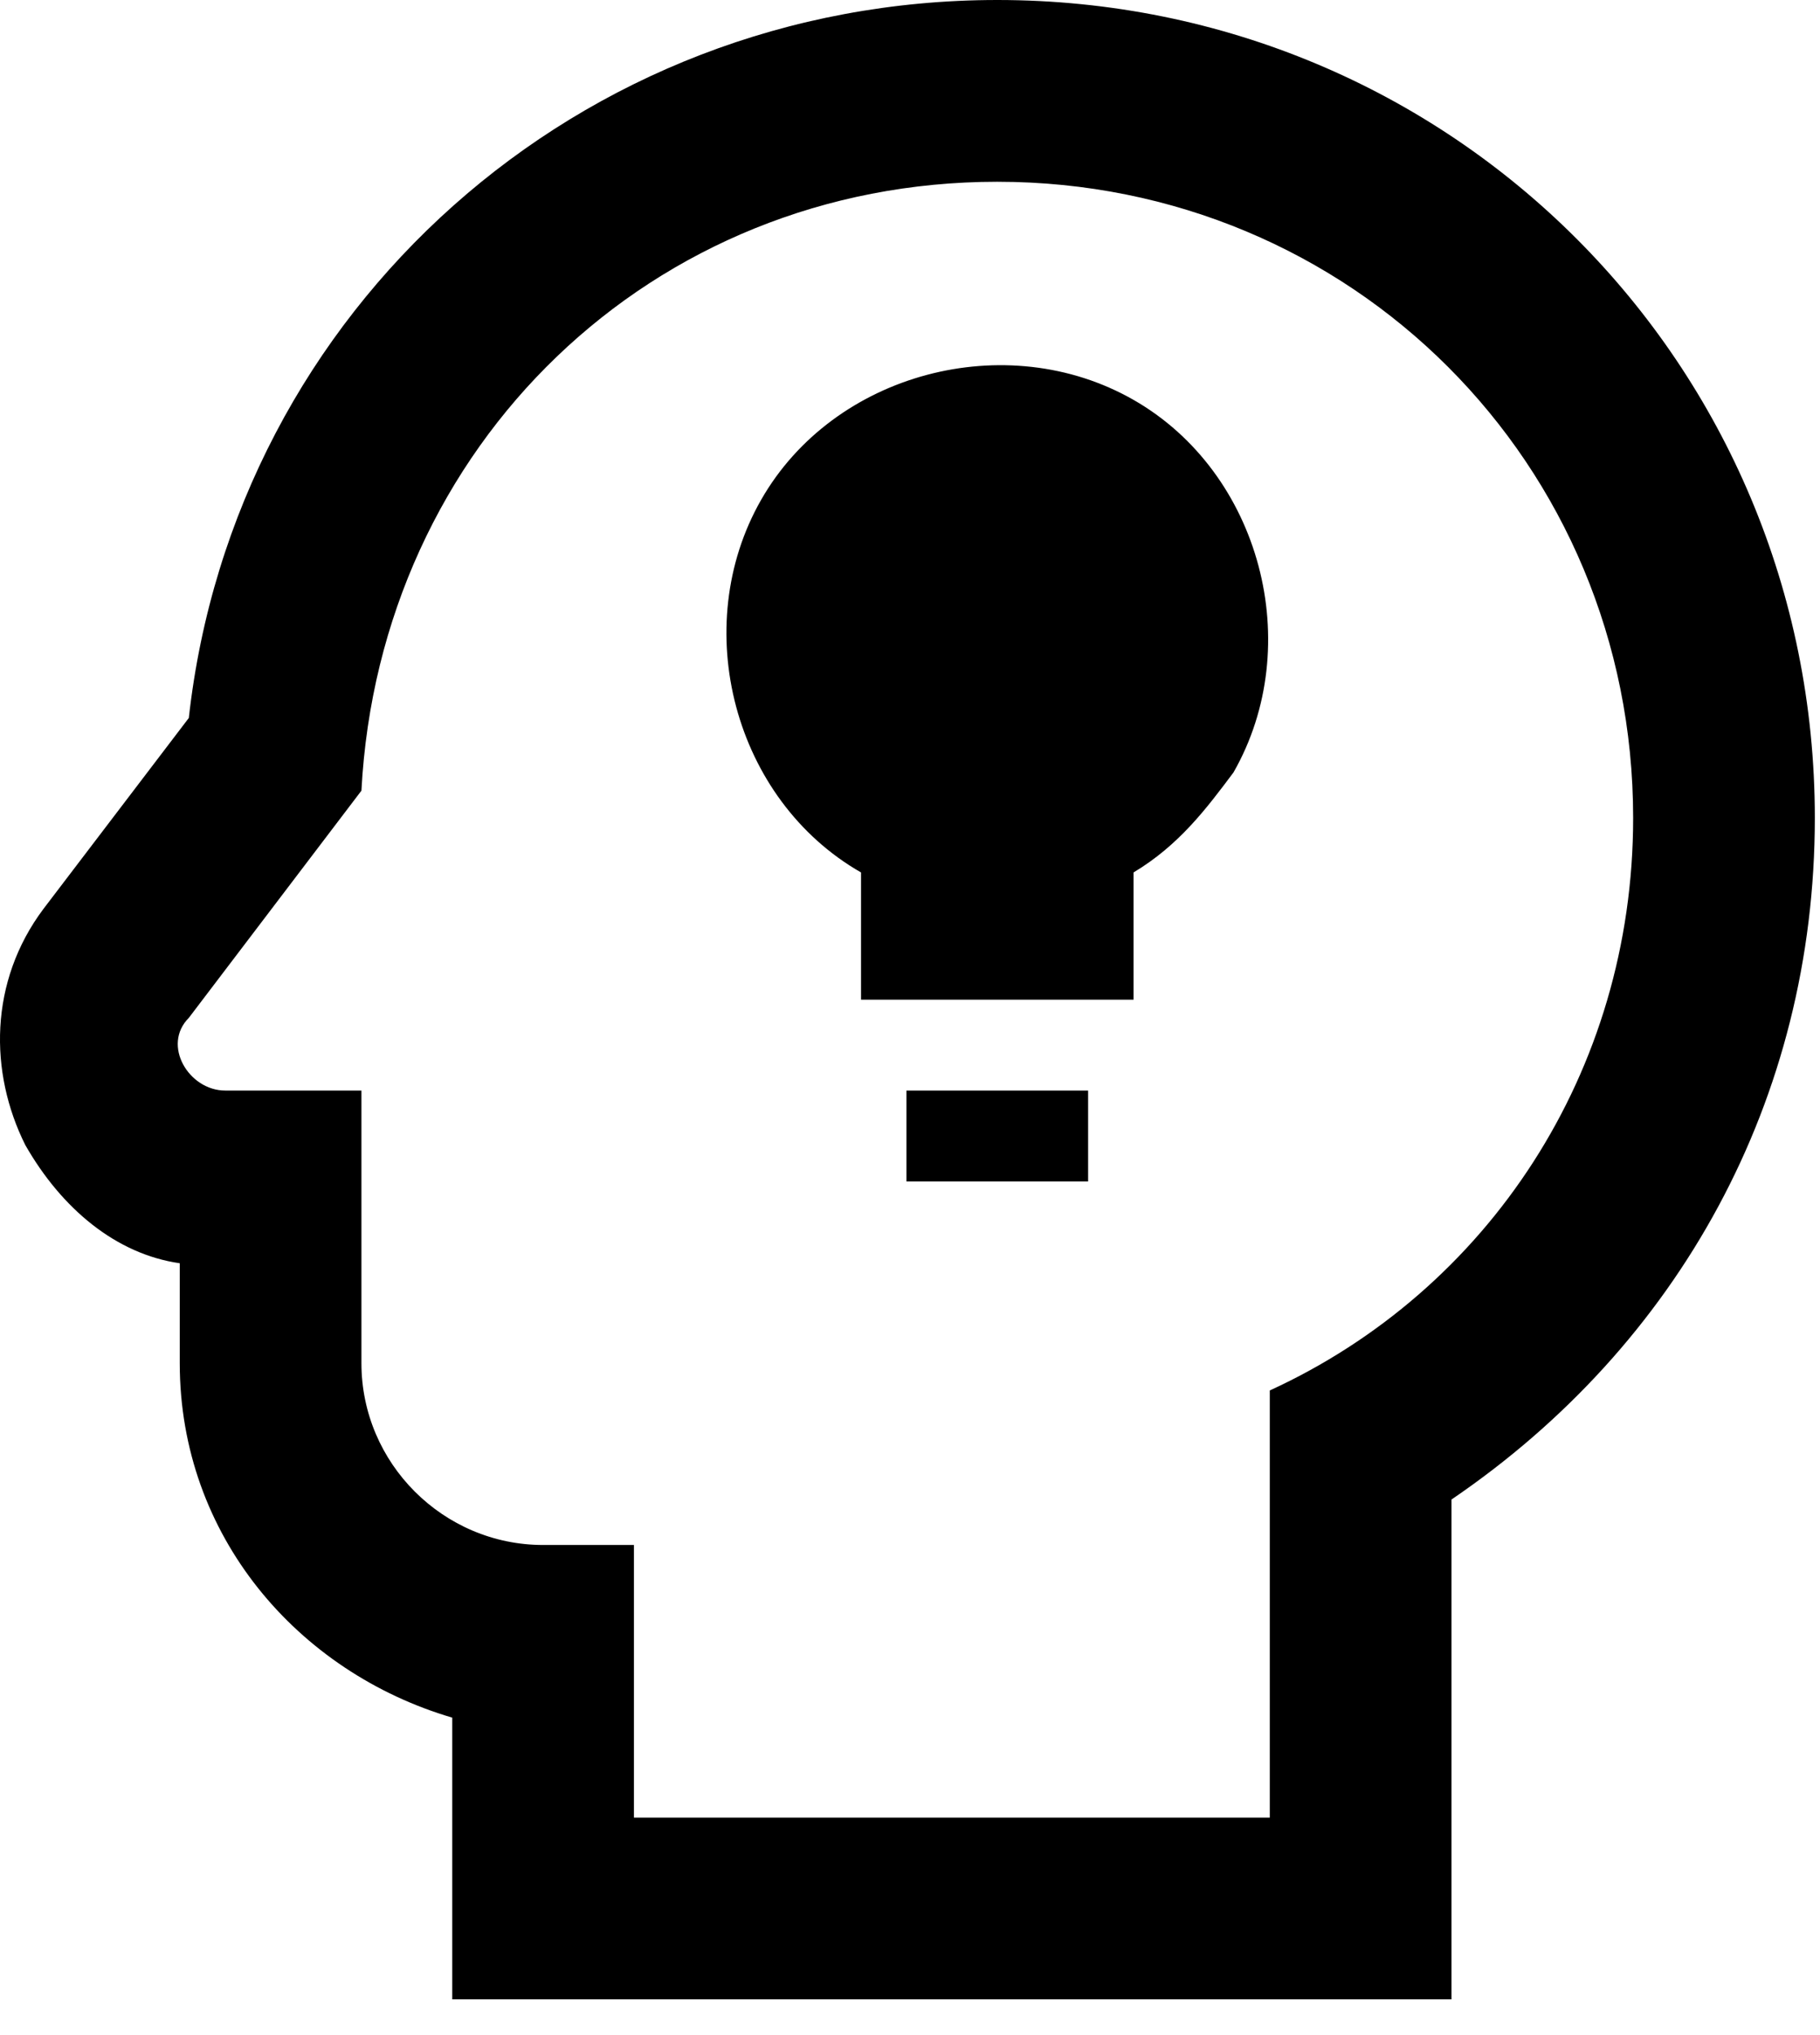
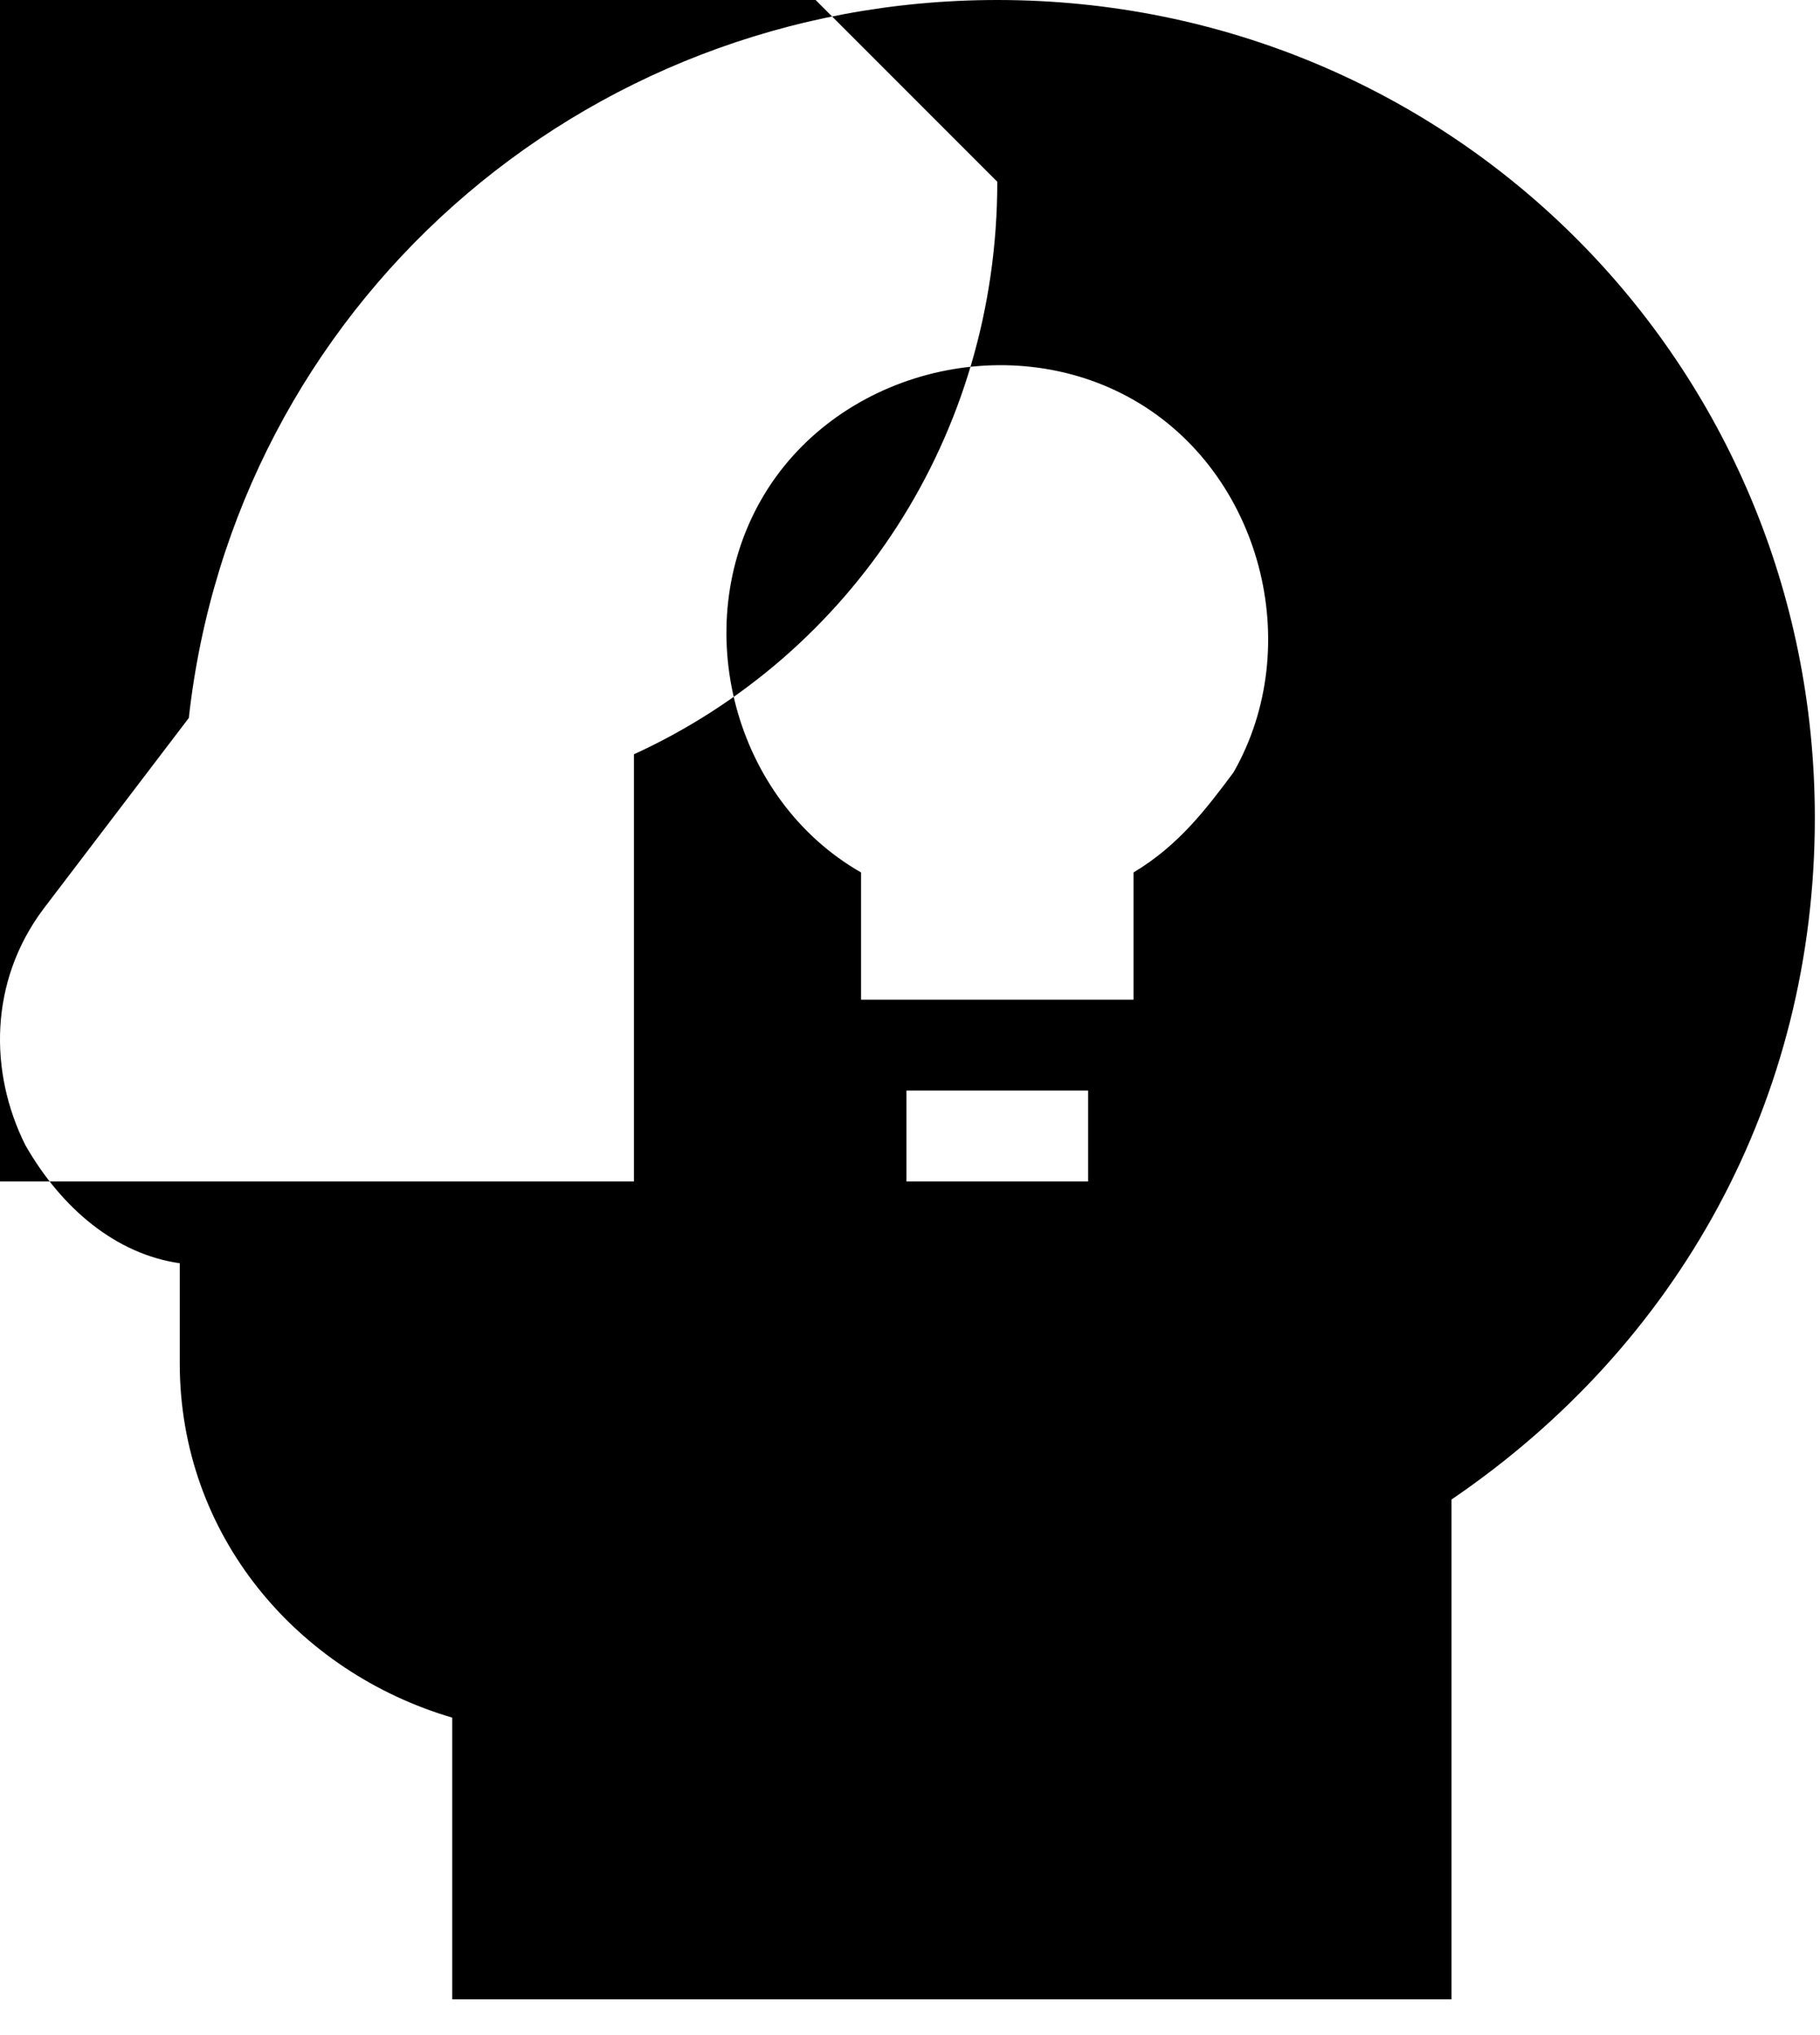
<svg xmlns="http://www.w3.org/2000/svg" width="100%" height="100%" viewBox="0 0 51 57" xml:space="preserve" style="fill-rule:evenodd;clip-rule:evenodd;stroke-linejoin:round;stroke-miterlimit:2;">
-   <path d="M27.946,5.091c9.927,-0 17.818,7.891 17.818,17.818c0,7.127 -4.073,13.236 -10.182,16.036l0,11.964l-17.818,0l0,-7.636l-2.545,-0c-2.8,-0 -5.091,-2.291 -5.091,-5.091l-0,-7.637l-3.818,0c-1.019,0 -1.782,-1.272 -1.019,-2.036l4.837,-6.364c0.509,-9.672 8.145,-17.054 17.818,-17.054Zm-0,-5.091c-11.709,0 -21.382,8.655 -22.655,20.109l-4.072,5.346c-1.528,2.036 -1.528,4.581 -0.509,6.618c1.018,1.782 2.545,3.054 4.327,3.309l-0,2.8c-0,4.836 3.309,8.654 7.636,9.927l0,7.891l28,0l0,-14c6.364,-4.327 10.182,-11.2 10.182,-19.091c0,-12.727 -10.182,-22.909 -22.909,-22.909Zm2.545,33.091l-5.09,-0l-0,-2.546l5.09,0l0,2.546Zm4.073,-11.455c-0.763,1.019 -1.527,2.037 -2.8,2.8l0,3.564l-7.636,-0l-0,-3.564c-3.564,-2.036 -4.837,-6.872 -2.8,-10.436c2.036,-3.564 6.873,-4.836 10.436,-2.8c3.564,2.036 4.837,6.873 2.8,10.436Z" style="fill-rule:nonzero;" />
+   <path d="M27.946,5.091c0,7.127 -4.073,13.236 -10.182,16.036l0,11.964l-17.818,0l0,-7.636l-2.545,-0c-2.8,-0 -5.091,-2.291 -5.091,-5.091l-0,-7.637l-3.818,0c-1.019,0 -1.782,-1.272 -1.019,-2.036l4.837,-6.364c0.509,-9.672 8.145,-17.054 17.818,-17.054Zm-0,-5.091c-11.709,0 -21.382,8.655 -22.655,20.109l-4.072,5.346c-1.528,2.036 -1.528,4.581 -0.509,6.618c1.018,1.782 2.545,3.054 4.327,3.309l-0,2.8c-0,4.836 3.309,8.654 7.636,9.927l0,7.891l28,0l0,-14c6.364,-4.327 10.182,-11.2 10.182,-19.091c0,-12.727 -10.182,-22.909 -22.909,-22.909Zm2.545,33.091l-5.09,-0l-0,-2.546l5.09,0l0,2.546Zm4.073,-11.455c-0.763,1.019 -1.527,2.037 -2.8,2.8l0,3.564l-7.636,-0l-0,-3.564c-3.564,-2.036 -4.837,-6.872 -2.8,-10.436c2.036,-3.564 6.873,-4.836 10.436,-2.8c3.564,2.036 4.837,6.873 2.8,10.436Z" style="fill-rule:nonzero;" />
</svg>